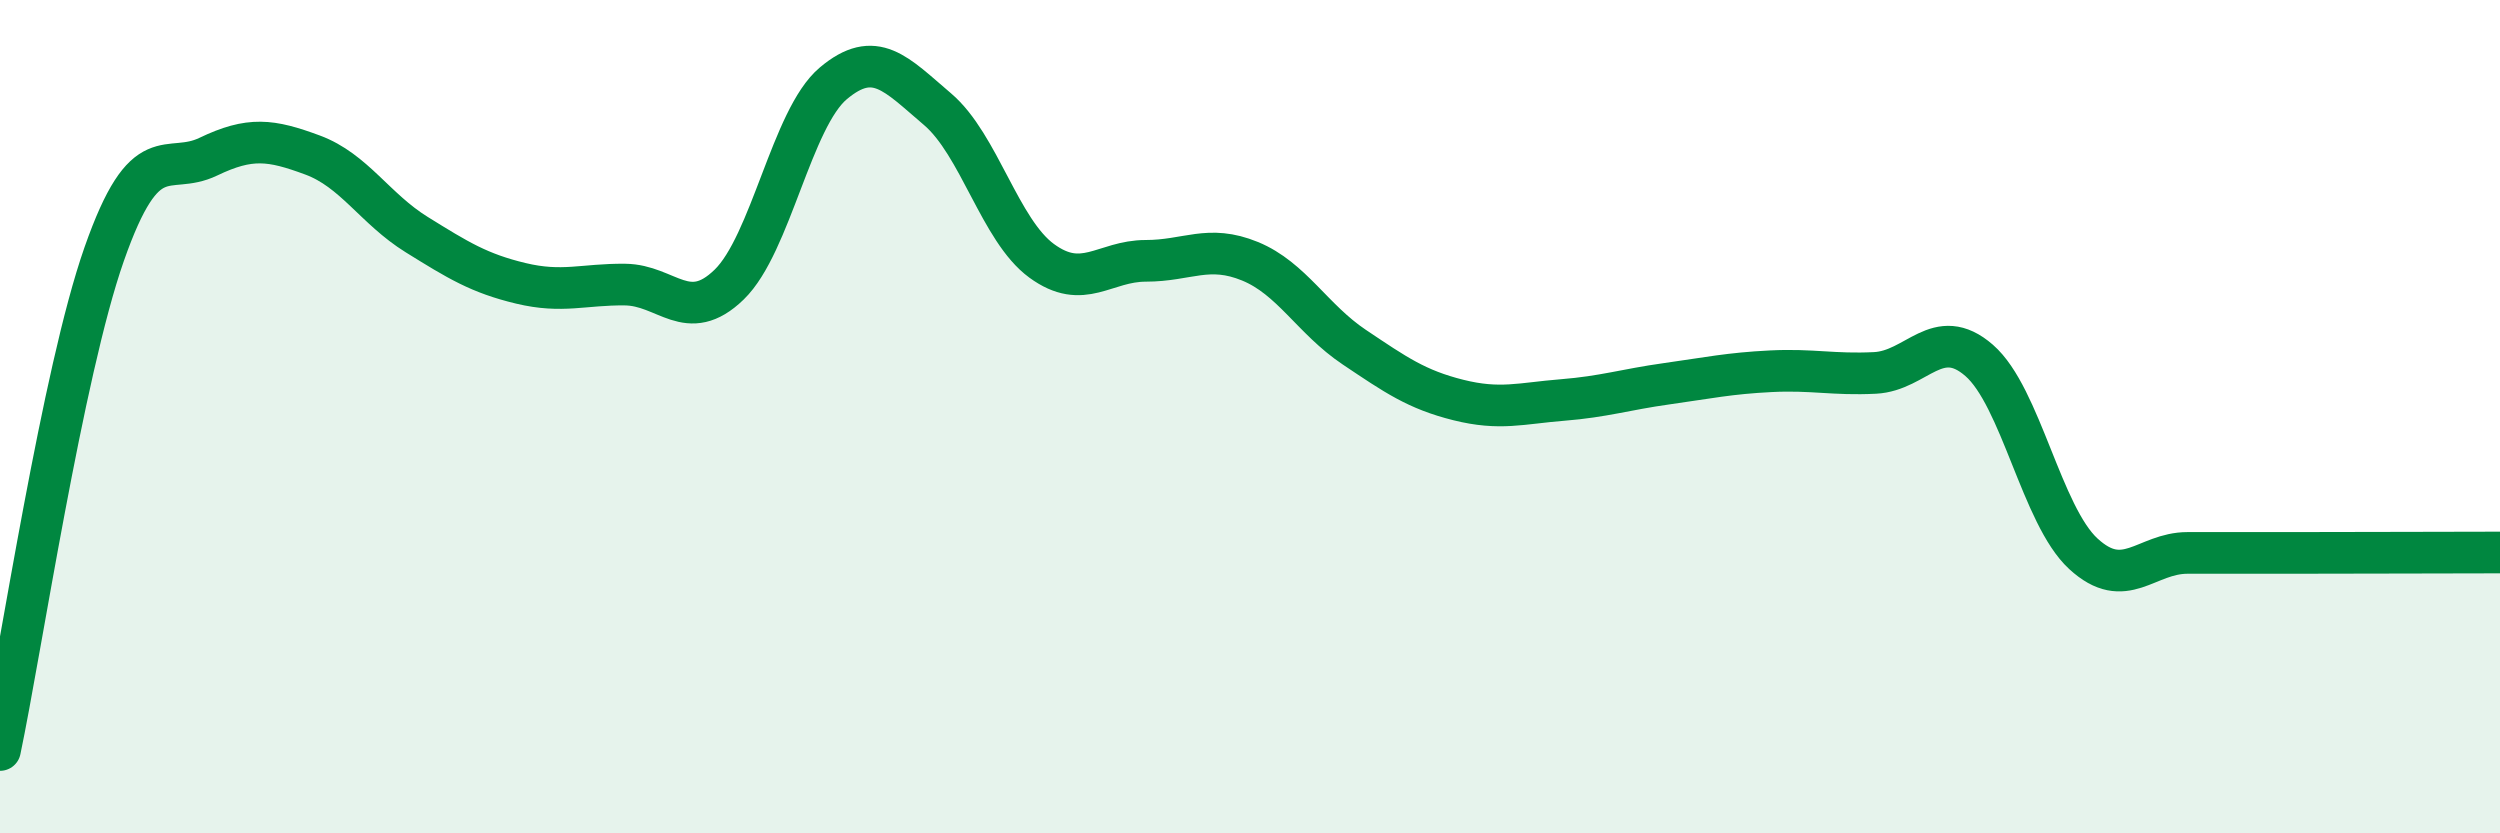
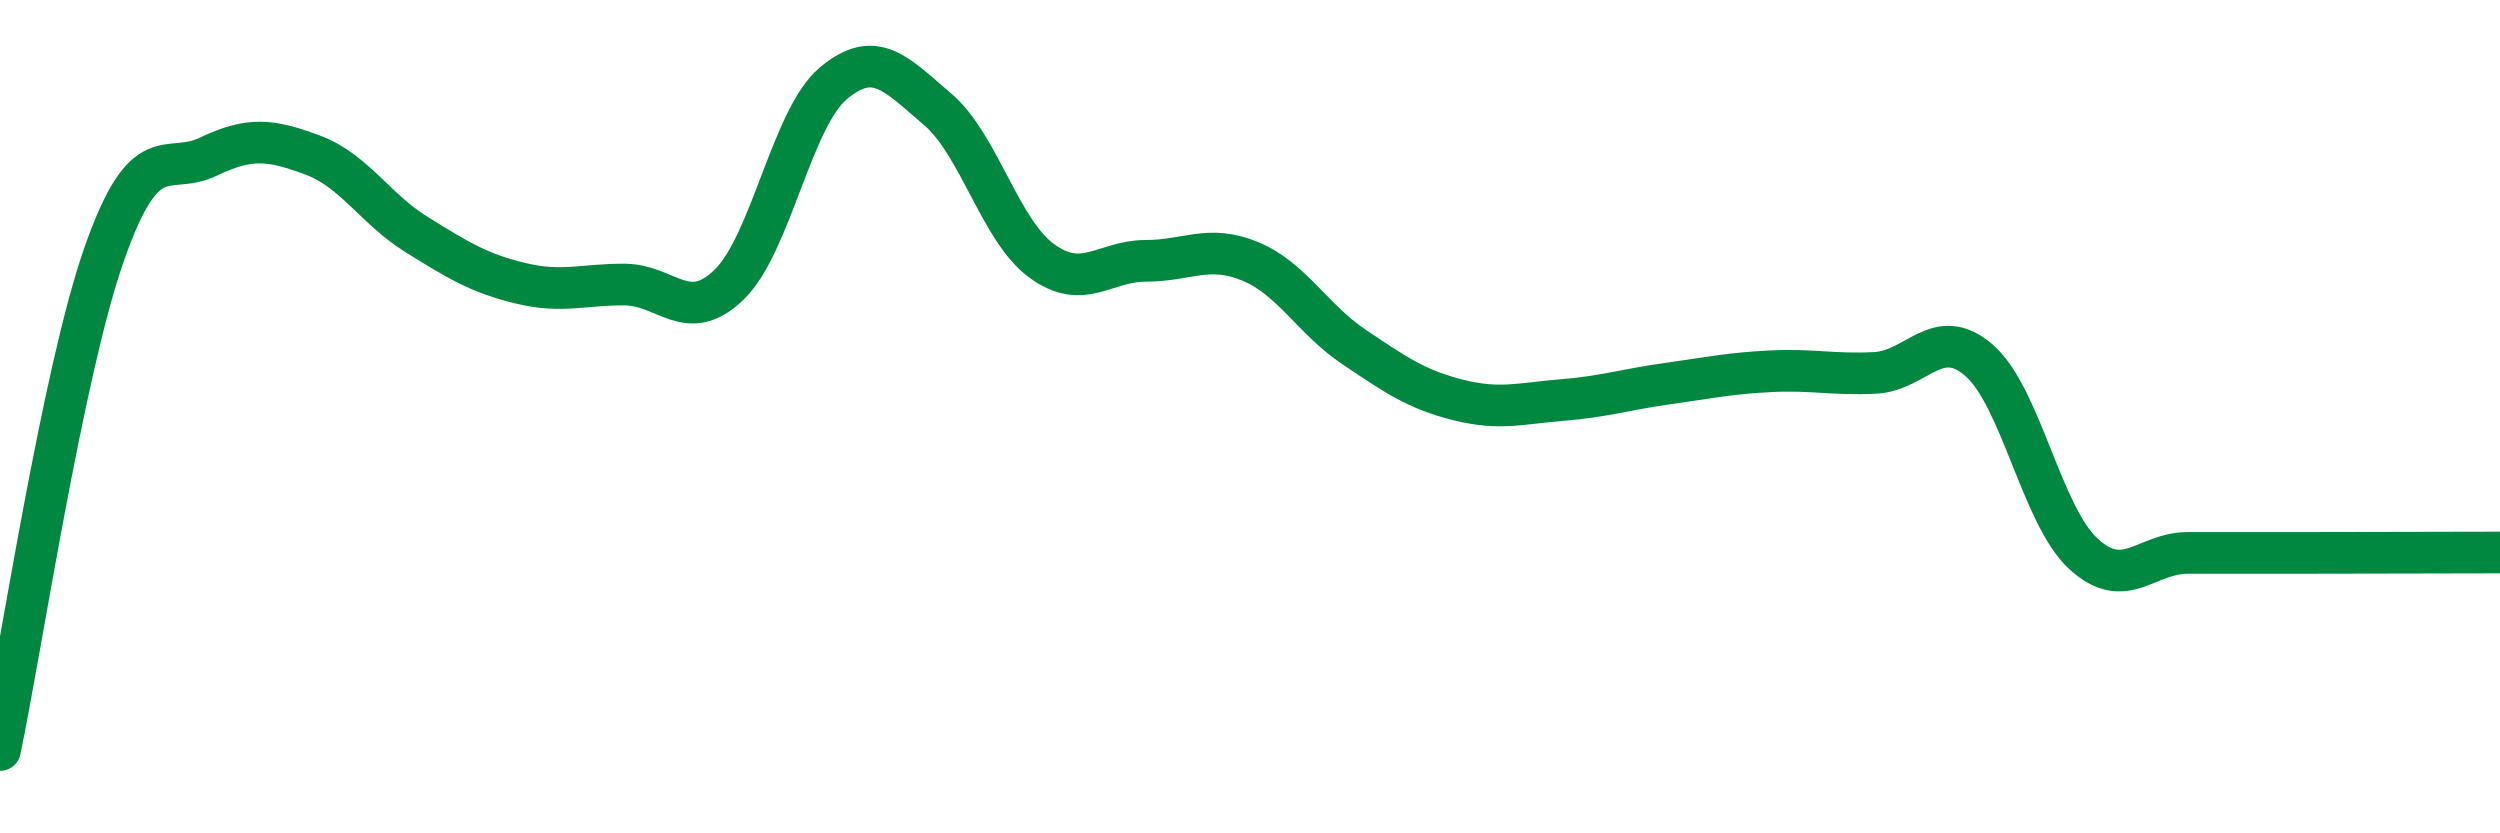
<svg xmlns="http://www.w3.org/2000/svg" width="60" height="20" viewBox="0 0 60 20">
-   <path d="M 0,18 C 0.5,15.62 1.5,8.95 2.5,6.1 C 3.5,3.25 4,4.24 5,3.76 C 6,3.28 6.5,3.35 7.5,3.72 C 8.5,4.09 9,5.01 10,5.63 C 11,6.25 11.5,6.56 12.5,6.8 C 13.5,7.04 14,6.82 15,6.83 C 16,6.84 16.5,7.8 17.5,6.83 C 18.5,5.86 19,2.84 20,2 C 21,1.16 21.5,1.77 22.5,2.62 C 23.5,3.47 24,5.53 25,6.26 C 26,6.99 26.5,6.26 27.5,6.26 C 28.5,6.26 29,5.86 30,6.27 C 31,6.68 31.5,7.66 32.5,8.33 C 33.5,9 34,9.35 35,9.6 C 36,9.85 36.5,9.68 37.5,9.6 C 38.5,9.52 39,9.35 40,9.21 C 41,9.07 41.5,8.96 42.5,8.91 C 43.5,8.86 44,9 45,8.95 C 46,8.9 46.5,7.78 47.5,8.65 C 48.5,9.52 49,12.37 50,13.29 C 51,14.21 51.5,13.27 52.5,13.27 C 53.5,13.27 53.5,13.27 55,13.27 C 56.5,13.27 59,13.26 60,13.26L60 20L0 20Z" fill="#008740" opacity="0.1" stroke-linecap="round" stroke-linejoin="round" />
  <path d="M 0,18 C 0.5,15.62 1.5,8.95 2.5,6.1 C 3.5,3.25 4,4.24 5,3.76 C 6,3.28 6.5,3.35 7.5,3.72 C 8.5,4.09 9,5.01 10,5.63 C 11,6.25 11.5,6.56 12.5,6.8 C 13.5,7.04 14,6.82 15,6.83 C 16,6.84 16.5,7.8 17.5,6.83 C 18.5,5.86 19,2.84 20,2 C 21,1.16 21.5,1.77 22.5,2.62 C 23.5,3.47 24,5.53 25,6.26 C 26,6.99 26.5,6.26 27.5,6.26 C 28.5,6.26 29,5.86 30,6.27 C 31,6.68 31.5,7.66 32.5,8.33 C 33.5,9 34,9.35 35,9.6 C 36,9.85 36.5,9.68 37.5,9.6 C 38.5,9.52 39,9.35 40,9.21 C 41,9.07 41.5,8.96 42.5,8.91 C 43.5,8.86 44,9 45,8.95 C 46,8.9 46.5,7.78 47.5,8.65 C 48.5,9.52 49,12.37 50,13.29 C 51,14.21 51.5,13.27 52.5,13.27 C 53.5,13.27 53.5,13.27 55,13.27 C 56.5,13.27 59,13.26 60,13.26" stroke="#008740" stroke-width="1" fill="none" stroke-linecap="round" stroke-linejoin="round" />
</svg>